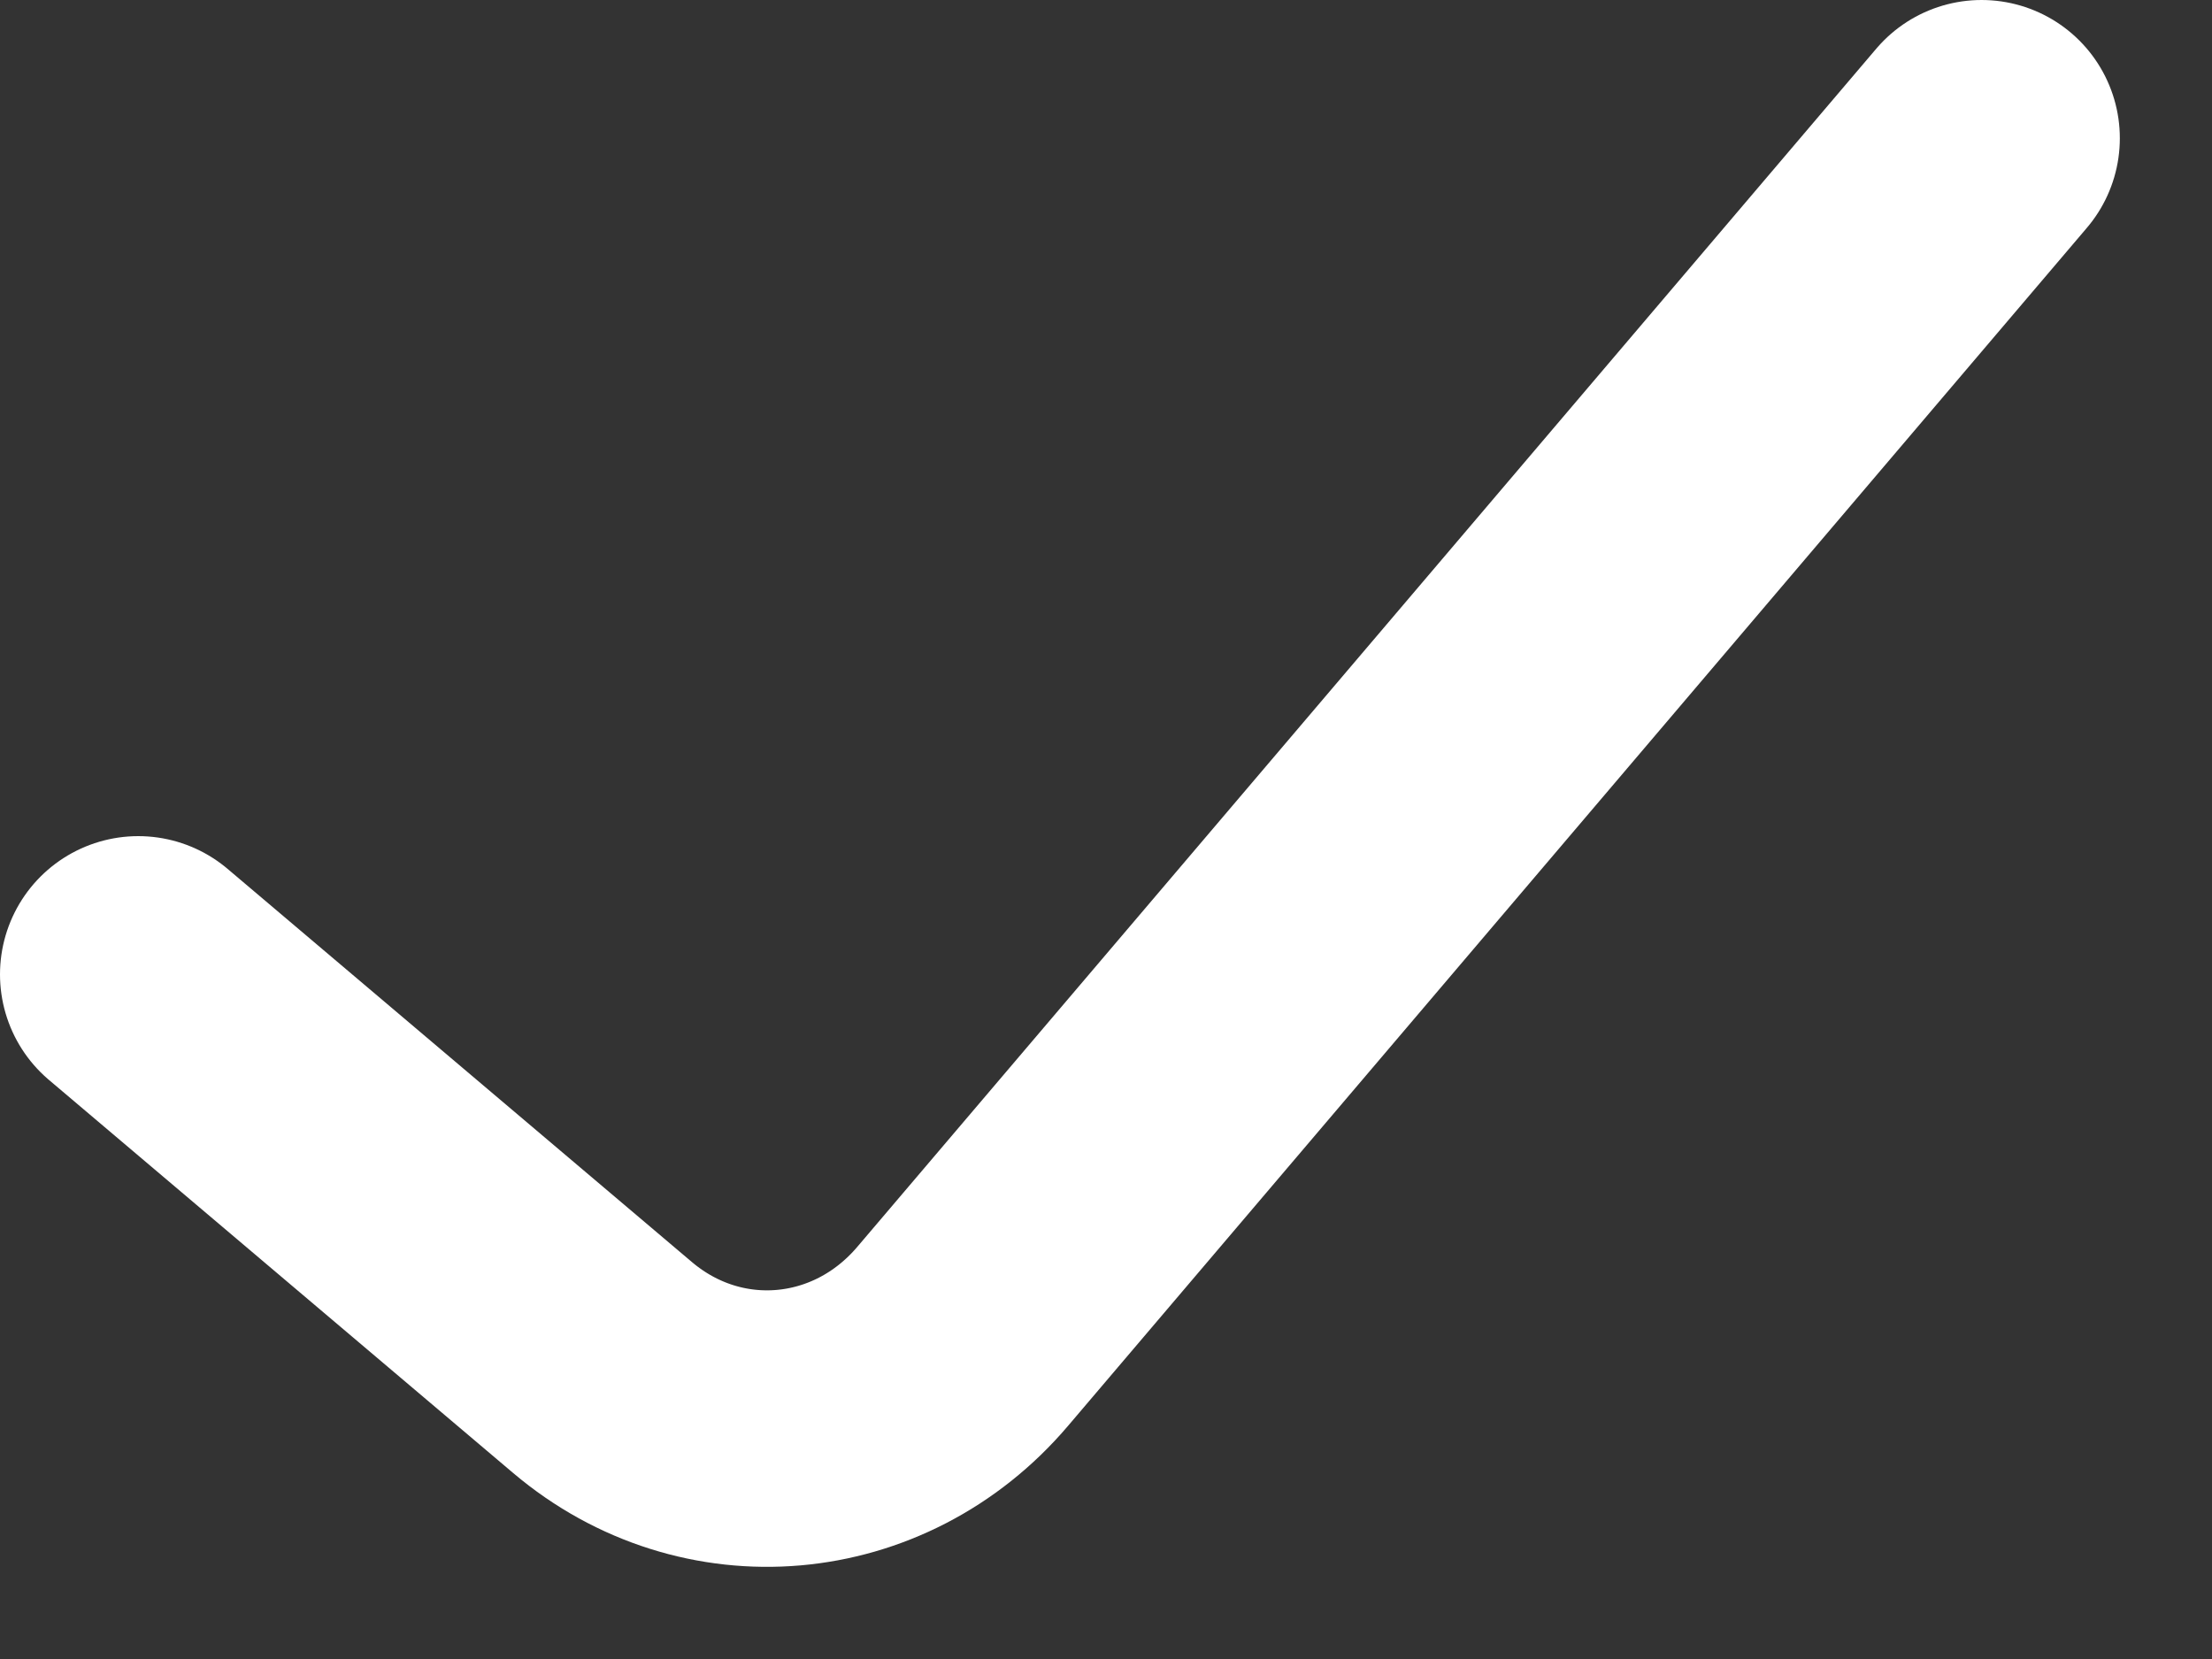
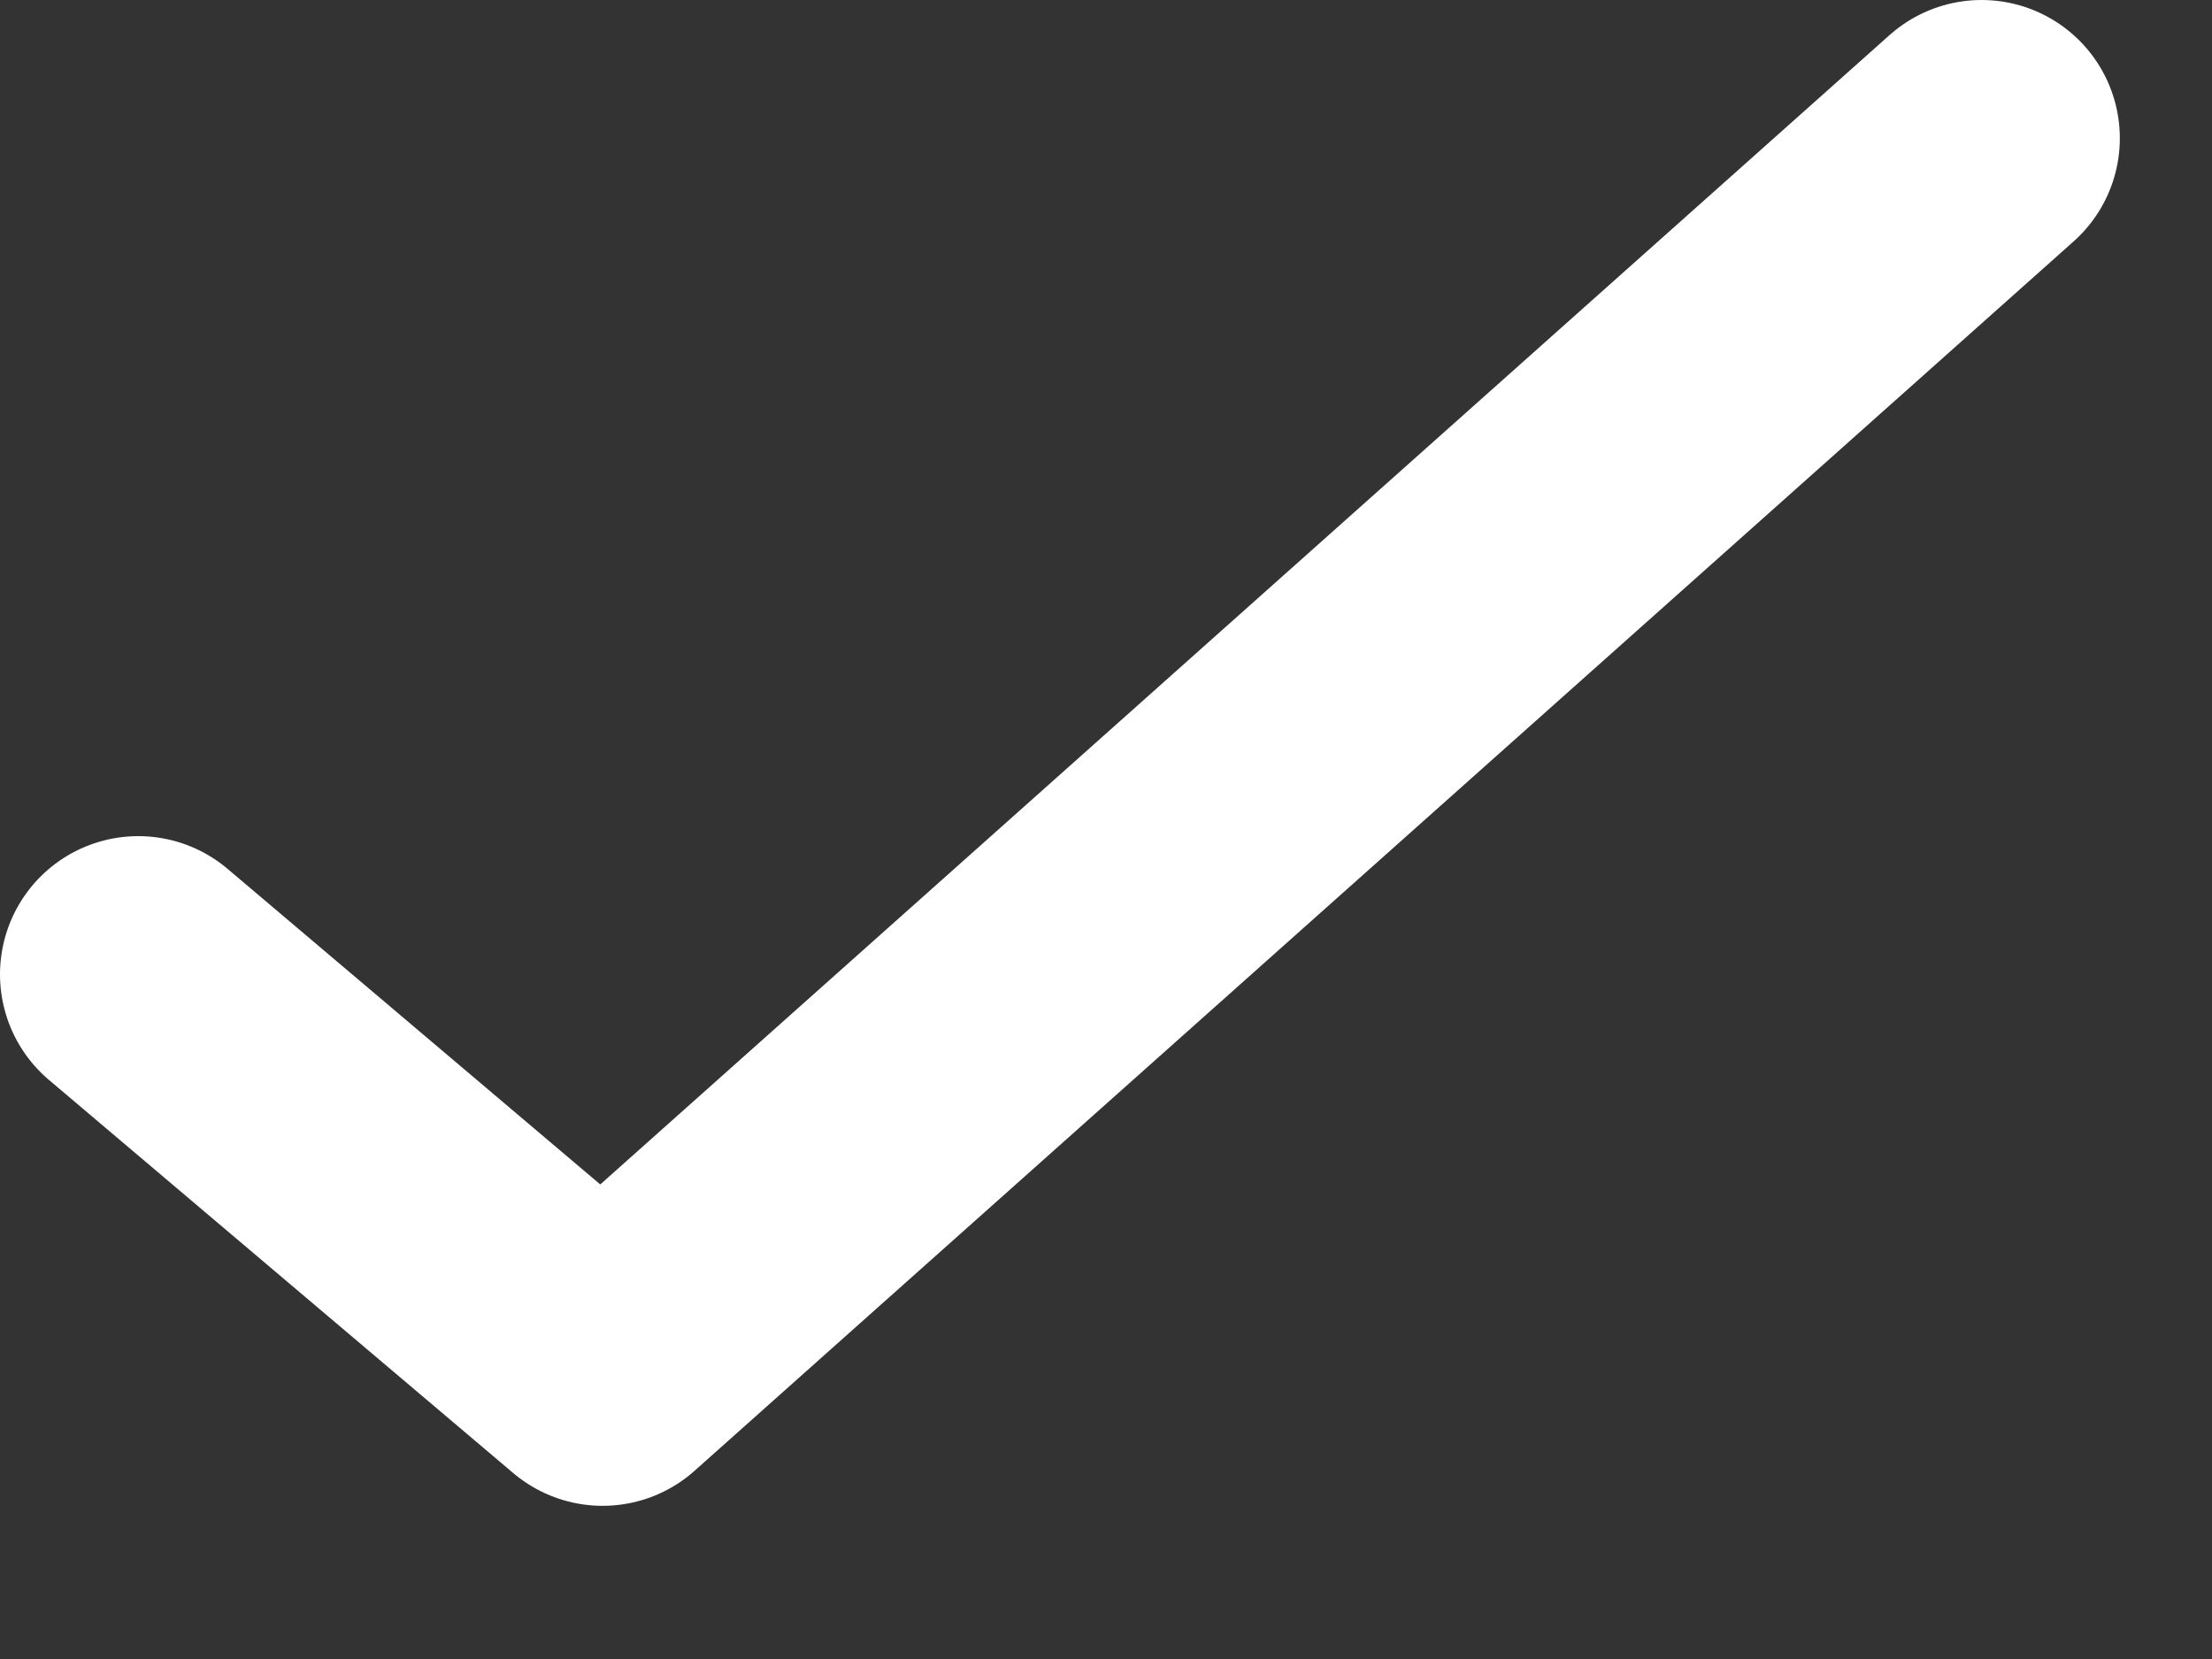
<svg xmlns="http://www.w3.org/2000/svg" width="12" height="9" viewBox="0 0 12 9" fill="none">
  <rect x="0" y="0" width="12" height="9" fill="#333333" stroke="none" />
-   <path d="M0.75 5.286L3.269 7.419C3.86 7.919 4.717 7.845 5.223 7.249L10.75 0.75" stroke="white" stroke-width="1.5" stroke-linecap="round" stroke-linejoin="round" />
+   <path d="M0.75 5.286L3.269 7.419L10.75 0.75" stroke="white" stroke-width="1.5" stroke-linecap="round" stroke-linejoin="round" />
</svg>